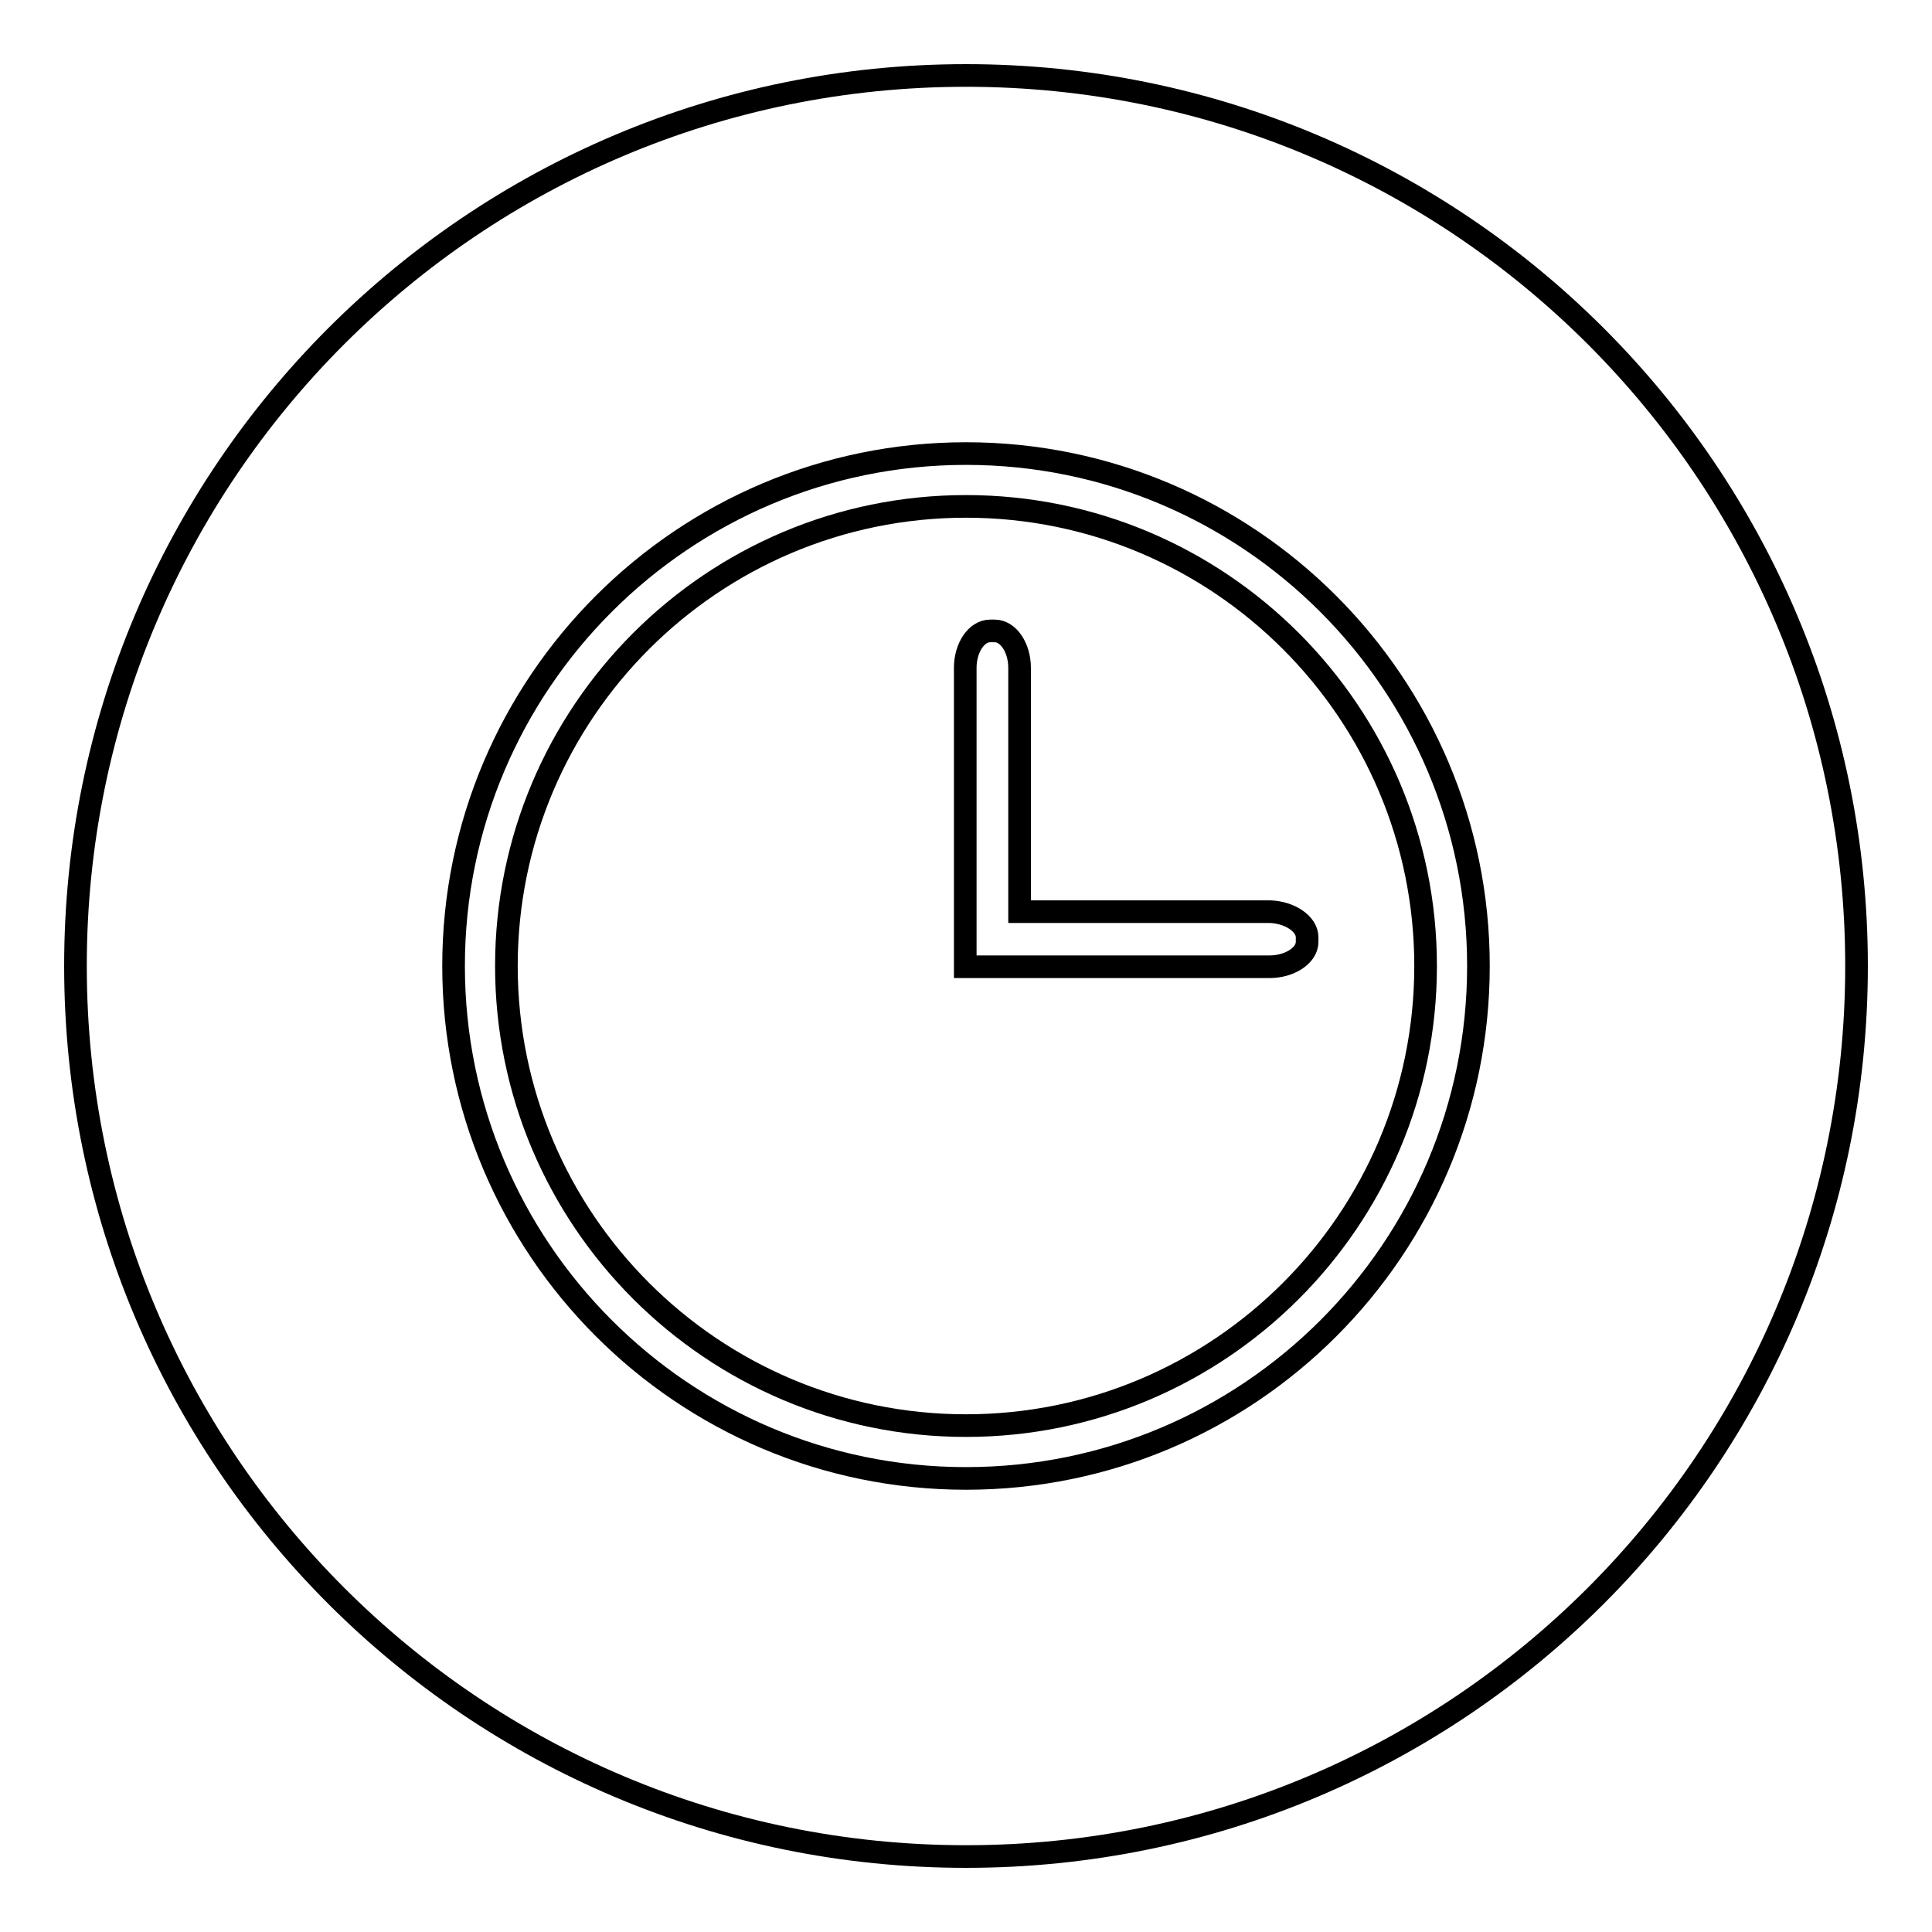
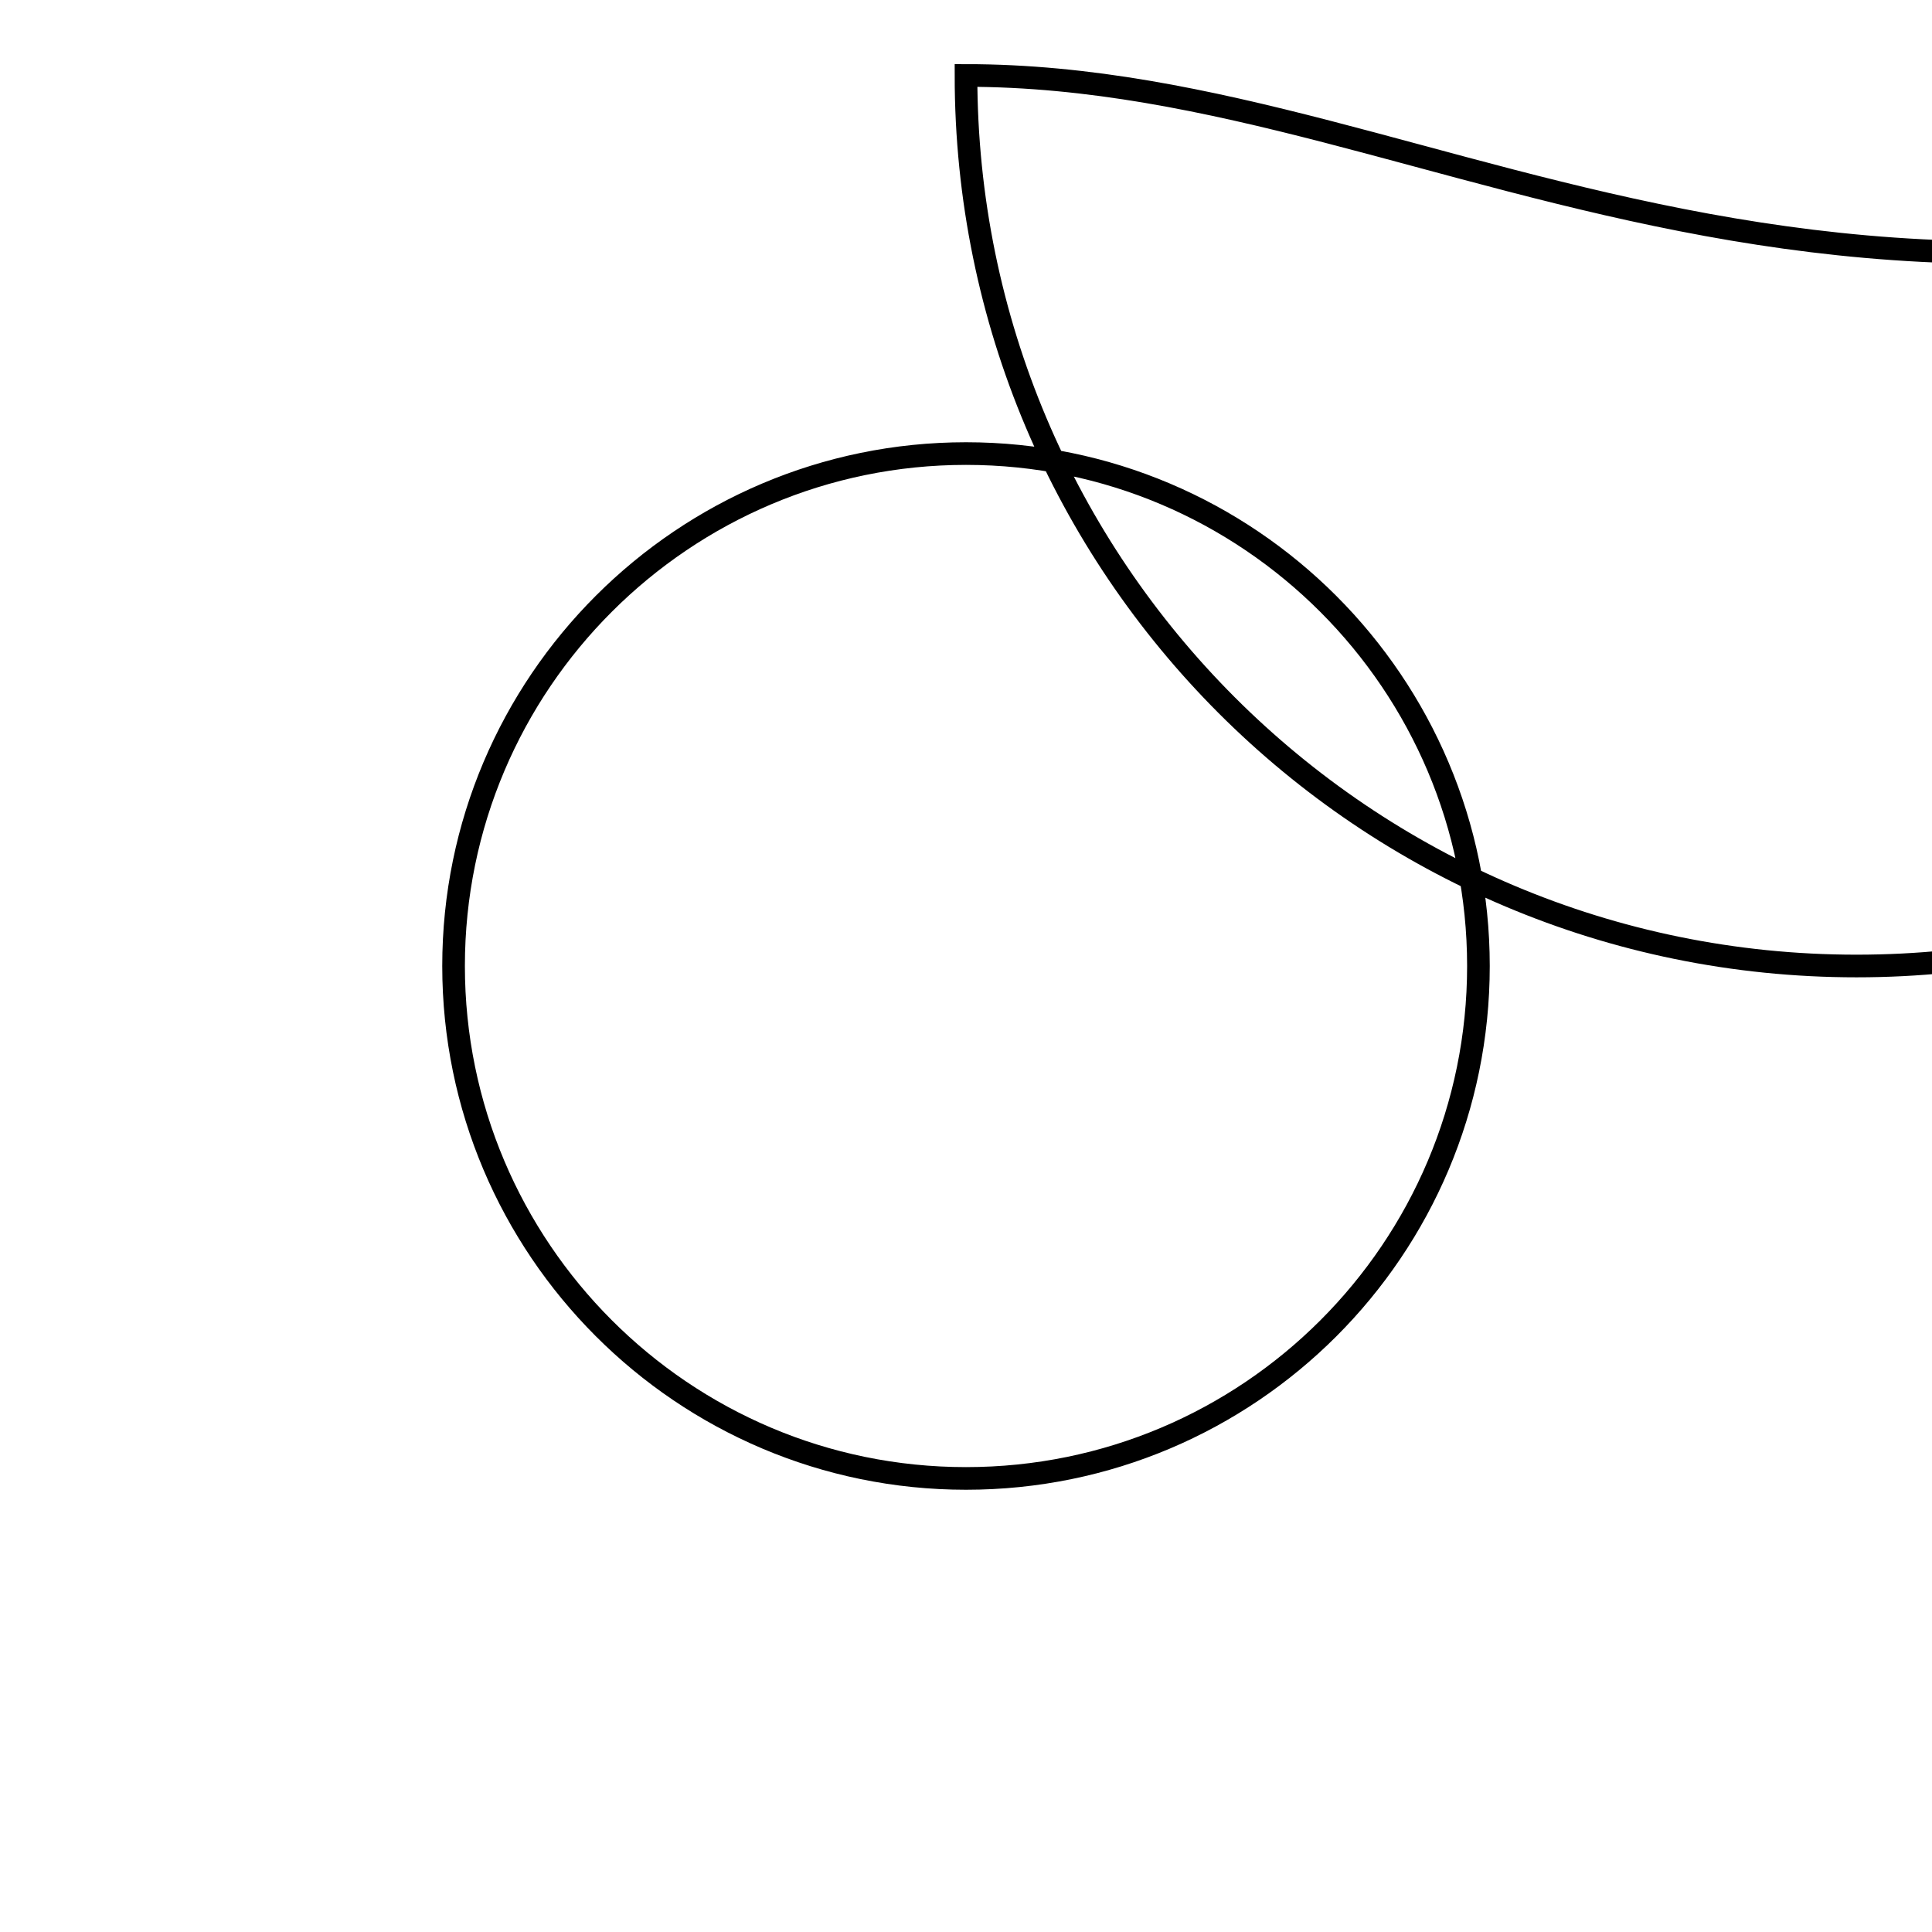
<svg xmlns="http://www.w3.org/2000/svg" version="1.1" x="0px" y="0px" viewBox="0 0 256 256" enable-background="new 0 0 256 256" xml:space="preserve">
  <g>
    <g>
-       <path stroke-width="3" fill-opacity="0" stroke="#000000" d="M128,67.1c-33.6,0-60.9,27.3-60.9,60.9c0,33.6,27.3,60.9,60.9,60.9c33.6,0,60.9-27.3,60.9-60.9C188.9,94.4,161.6,67.1,128,67.1z M173.2,124.2v0.6c0,1.8-2.3,3.3-5,3.3h-9.4H135h-7.1v-1.4v-5.8v-0.1v-18.5V88.5c0-2.7,1.5-4.9,3.3-4.9h0.6c1.8,0,3.3,2.2,3.3,4.9v13.7v18.5v0.1h33.2C170.9,120.9,173.2,122.4,173.2,124.2z" />
-       <path stroke-width="3" fill-opacity="0" stroke="#000000" d="M128,10C62.8,10,10,62.8,10,128c0,65.2,52.8,118,118,118c65.2,0,118-52.8,118-118C246,62.8,193.2,10,128,10z M128,195.9c-37.5,0-67.9-30.5-67.9-67.9c0-37.5,30.5-67.9,67.9-67.9c37.5,0,67.9,30.5,67.9,67.9C195.9,165.5,165.5,195.9,128,195.9z" />
+       <path stroke-width="3" fill-opacity="0" stroke="#000000" d="M128,10c0,65.2,52.8,118,118,118c65.2,0,118-52.8,118-118C246,62.8,193.2,10,128,10z M128,195.9c-37.5,0-67.9-30.5-67.9-67.9c0-37.5,30.5-67.9,67.9-67.9c37.5,0,67.9,30.5,67.9,67.9C195.9,165.5,165.5,195.9,128,195.9z" />
    </g>
  </g>
</svg>